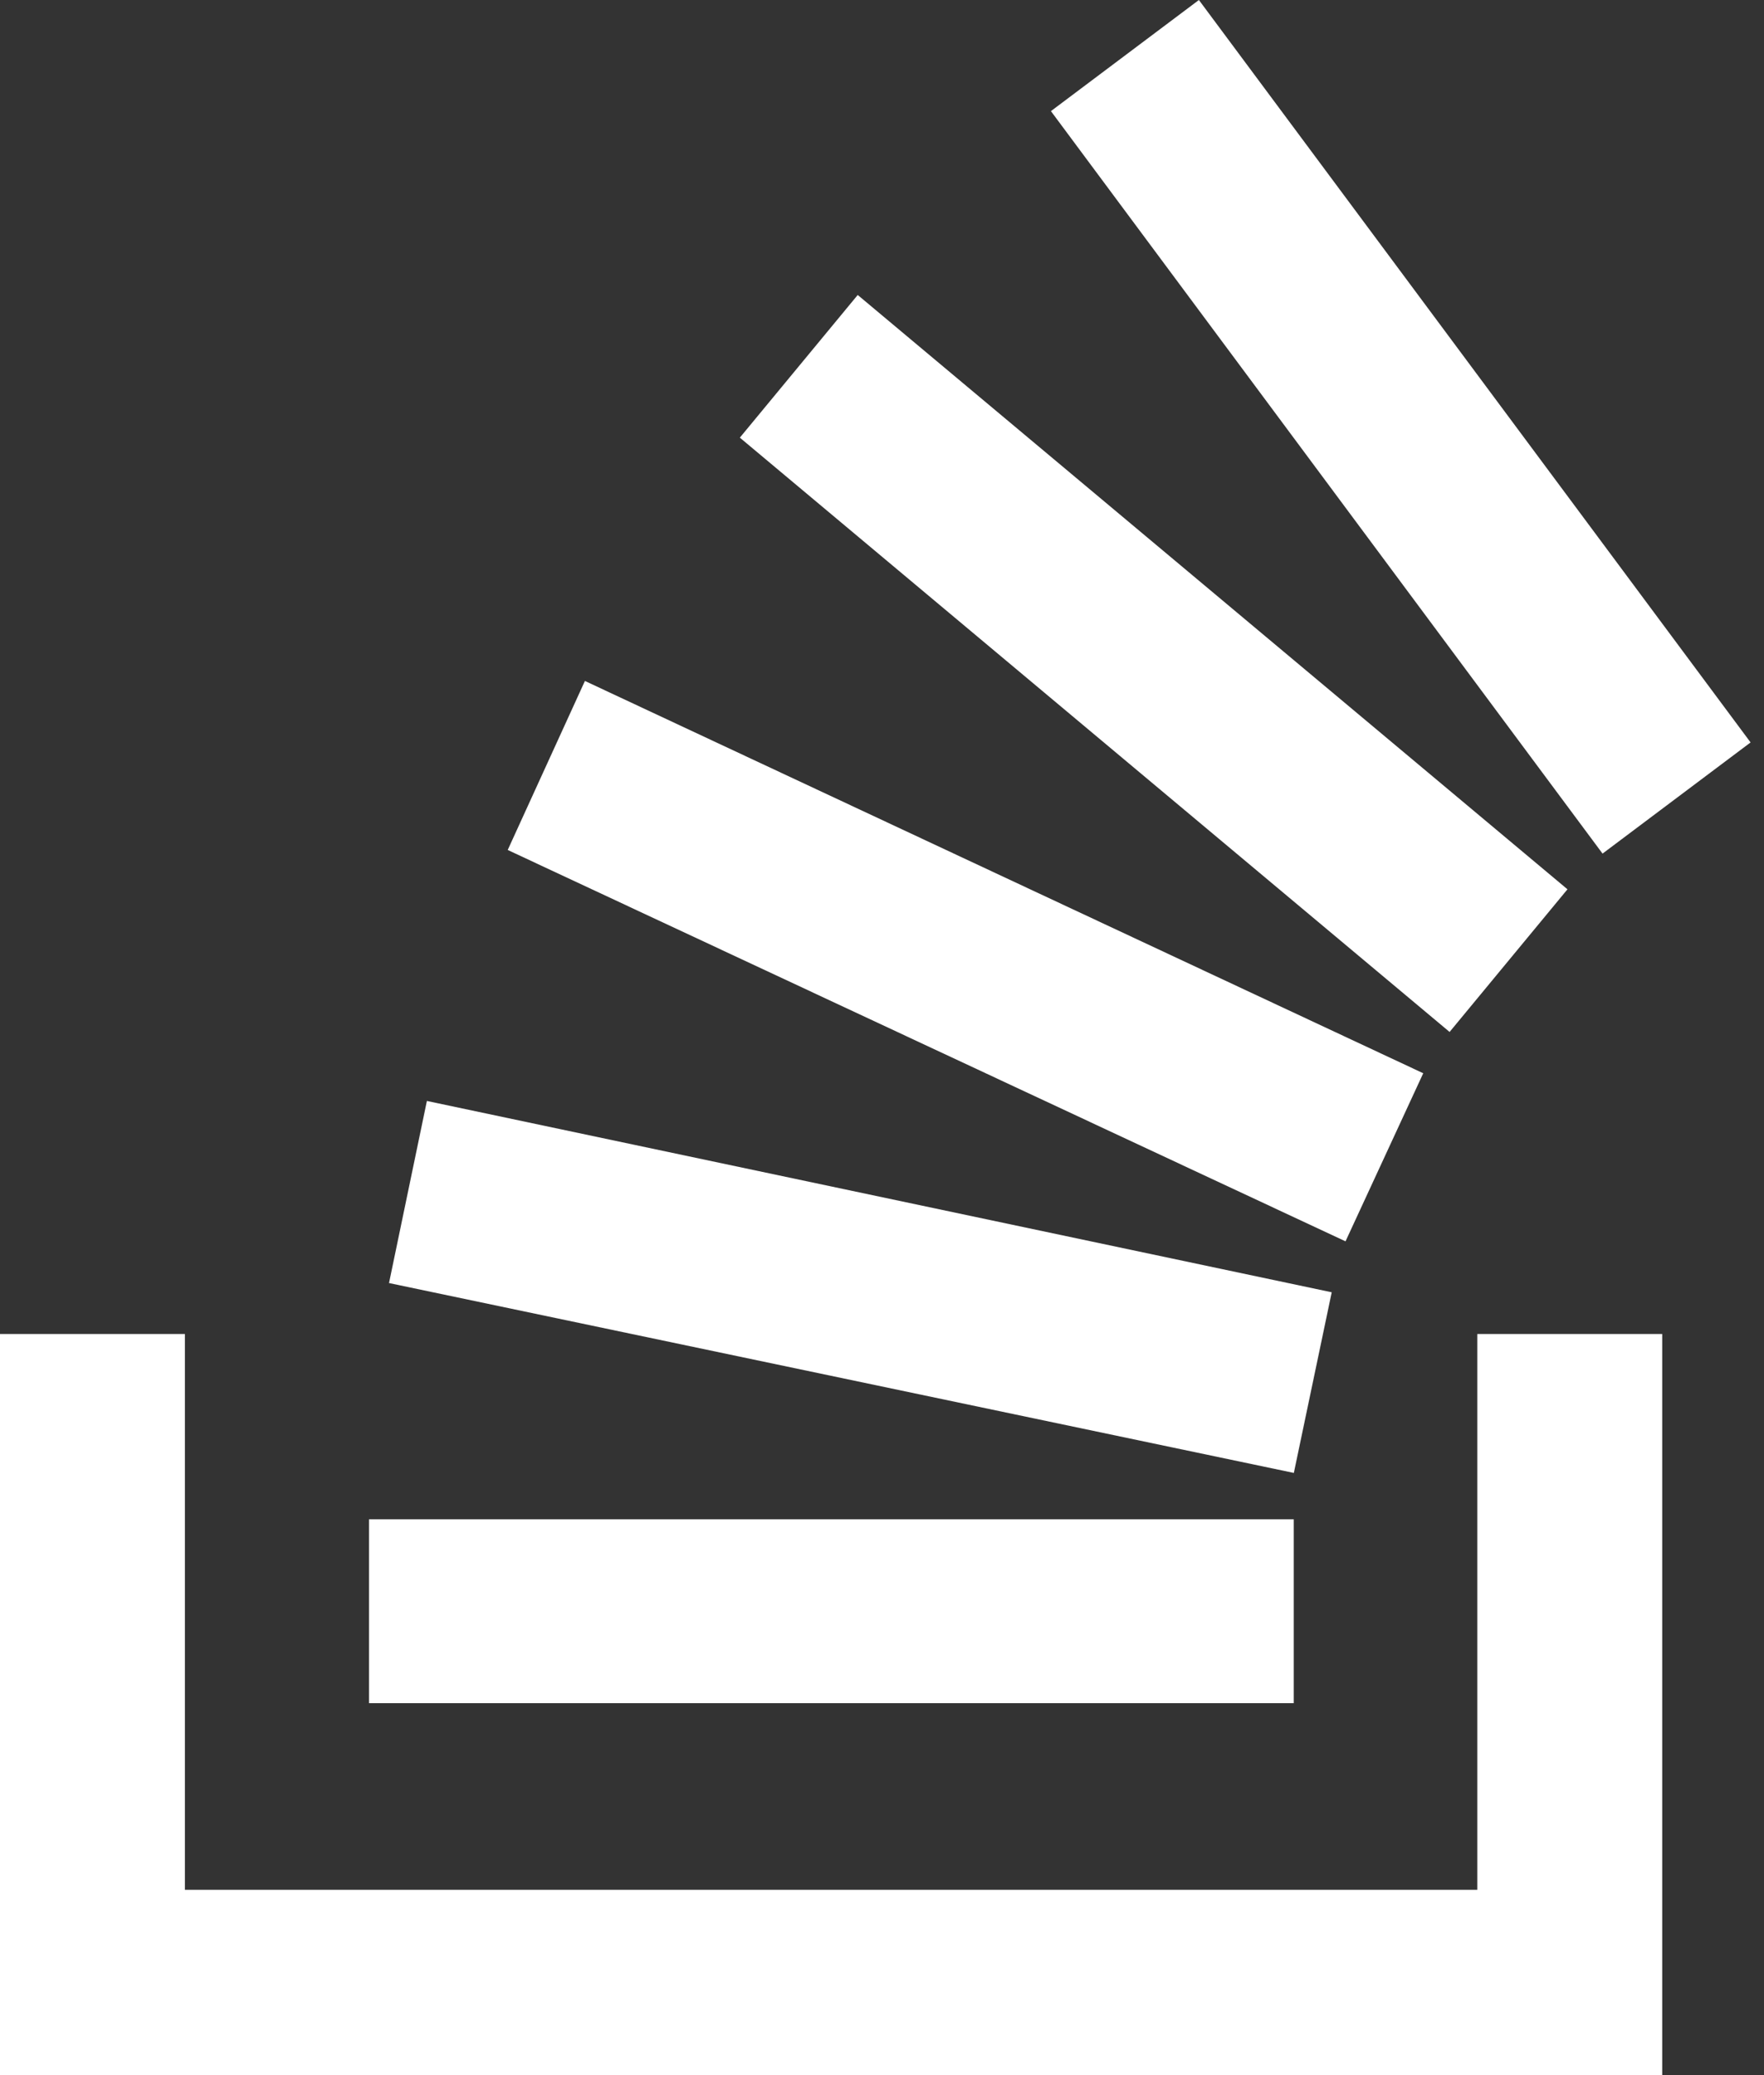
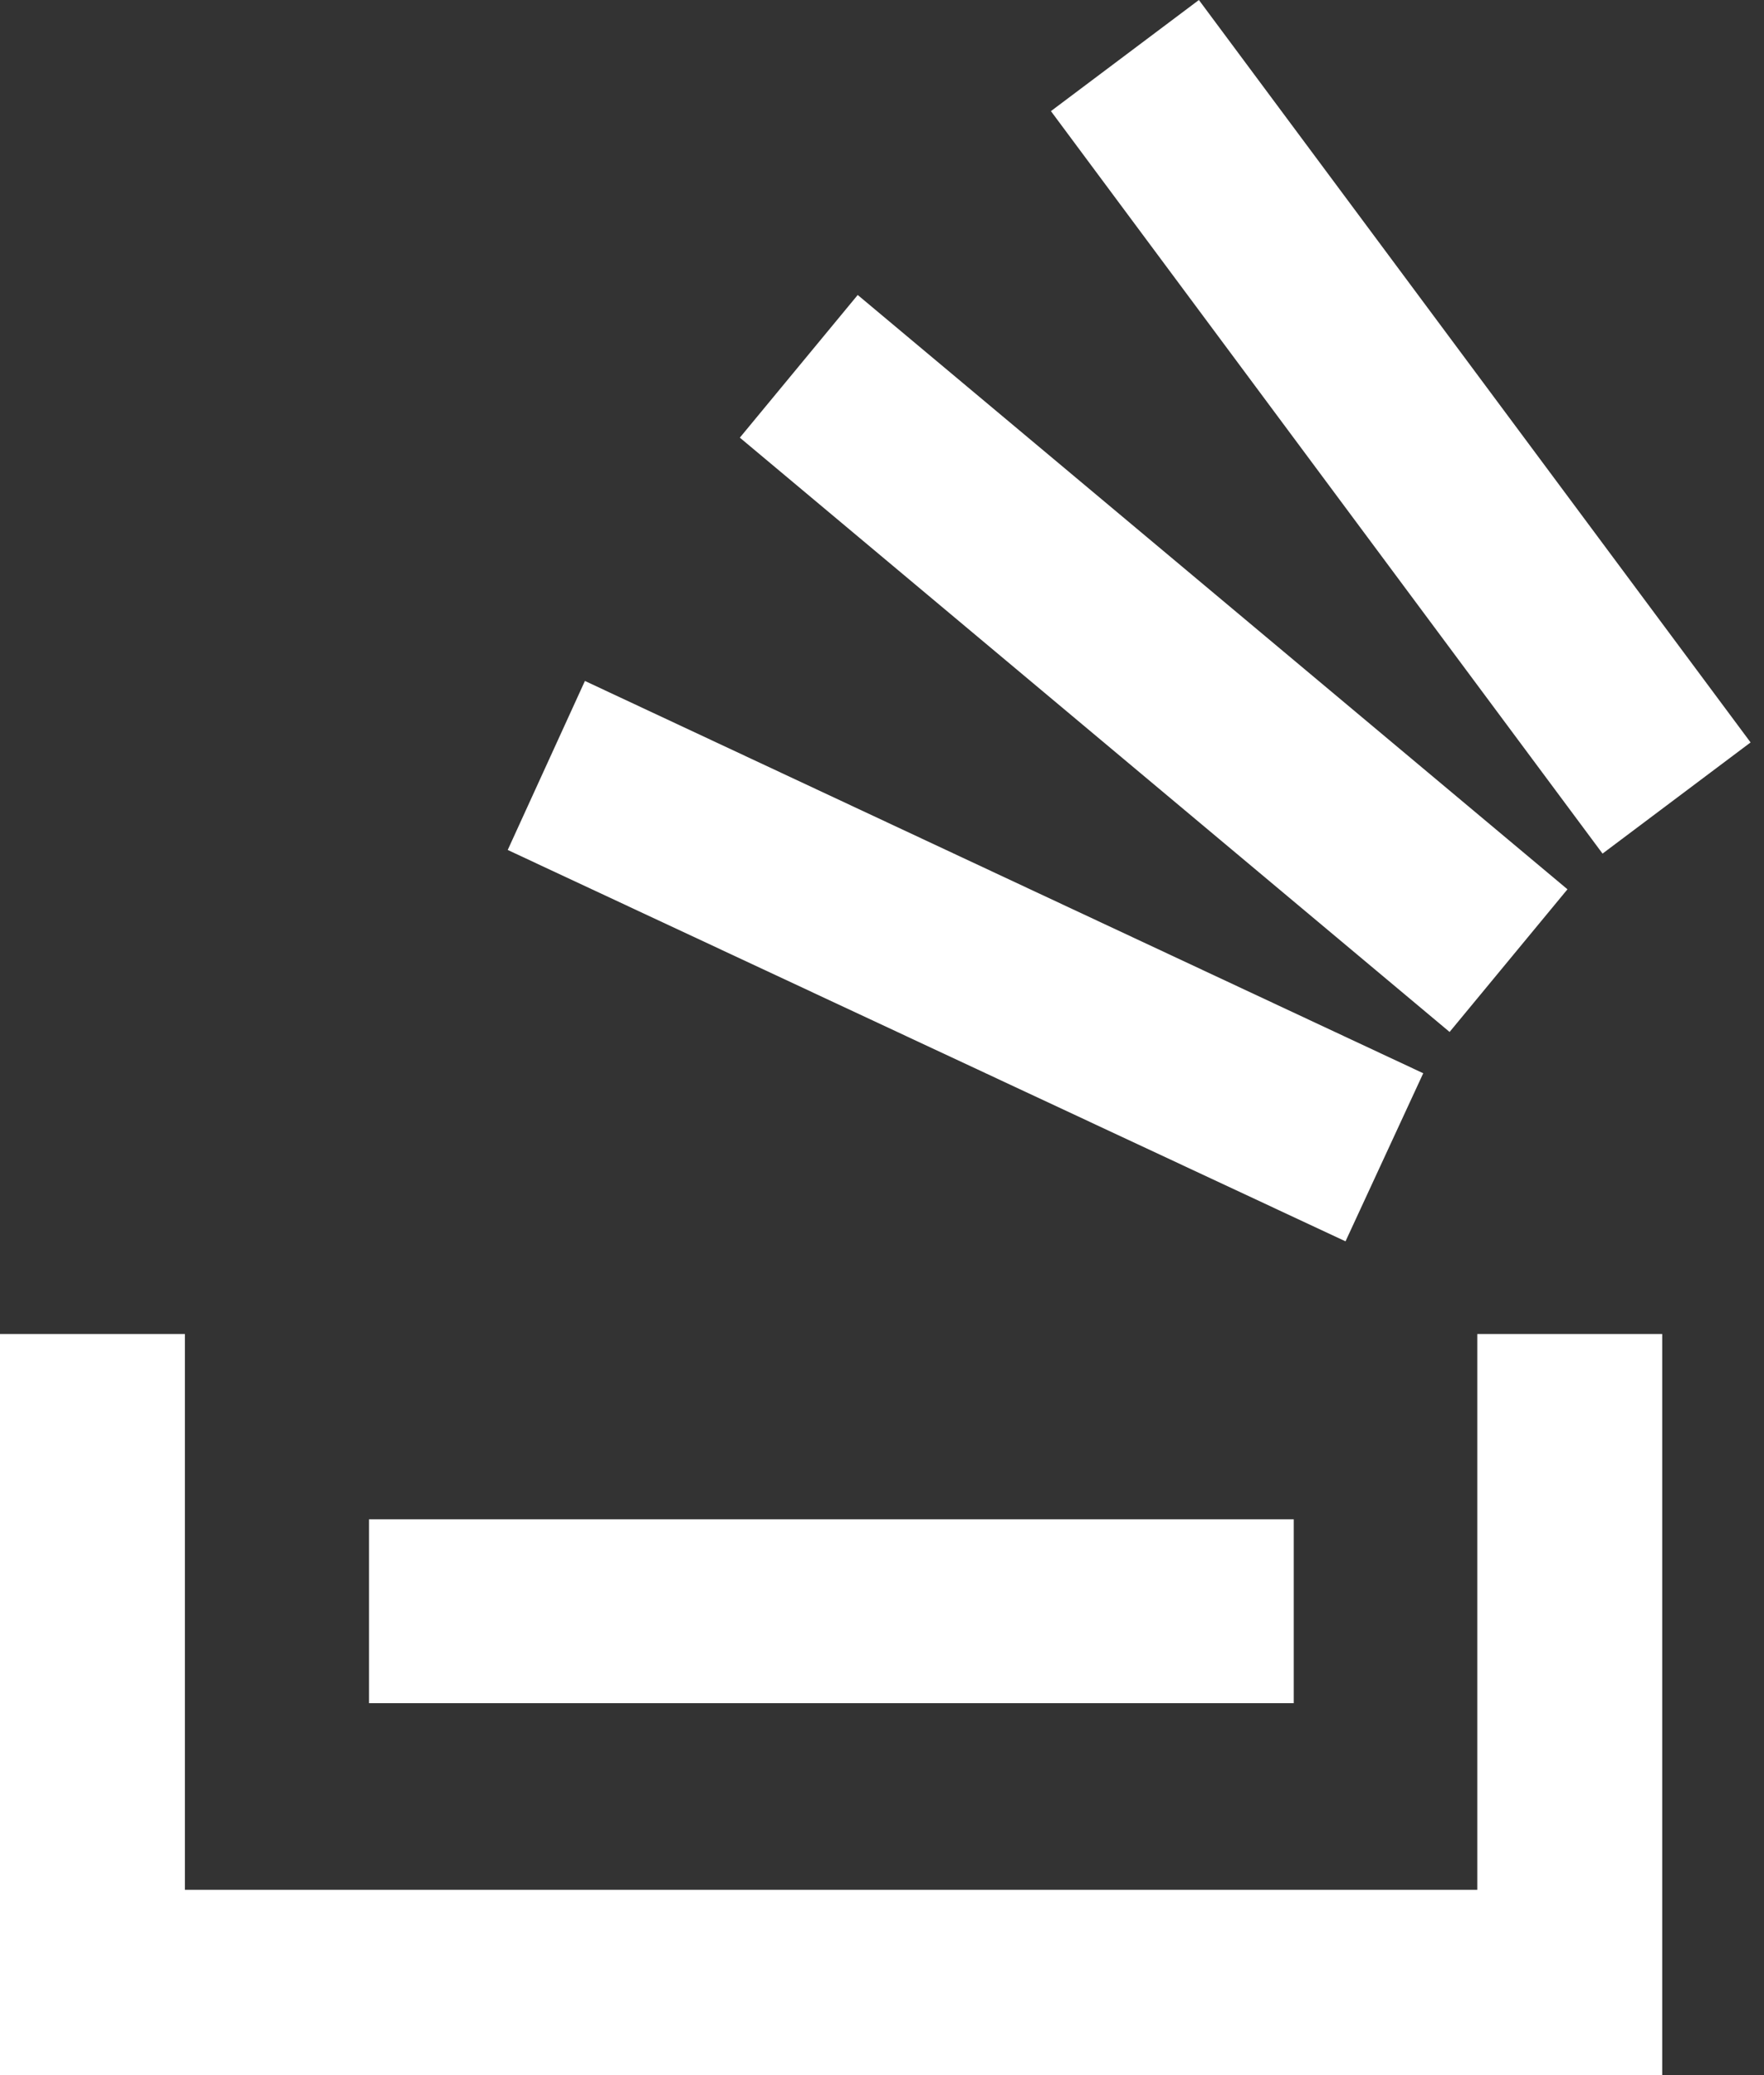
<svg xmlns="http://www.w3.org/2000/svg" width="17" height="20" fill="none">
  <rect width="100%" height="100%" fill="#333333" stroke="none" />
-   <path d="M12.967 11.964L4.893 8.192l.744-1.629 8.079 3.781-.749 1.62zm2.139-3.393l-6.84-5.728-1.136 1.375 6.84 5.728 1.136-1.375zm1.765-1.415L11.554 0l-1.426 1.071 5.316 7.156 1.426-1.071zm-4.037 5.299l-8.72-1.844-.365 1.755 8.72 1.83.365-1.741zm1.408 5.759H1.782v-5.357H0V20h16.019v-7.143h-1.782v5.357h.005zm-1.774-3.571H3.556v1.772h8.912v-1.772z" fill="#fff" />
+   <path d="M12.967 11.964L4.893 8.192l.744-1.629 8.079 3.781-.749 1.62zm2.139-3.393l-6.84-5.728-1.136 1.375 6.84 5.728 1.136-1.375zm1.765-1.415L11.554 0l-1.426 1.071 5.316 7.156 1.426-1.071zm-4.037 5.299zm1.408 5.759H1.782v-5.357H0V20h16.019v-7.143h-1.782v5.357h.005zm-1.774-3.571H3.556v1.772h8.912v-1.772z" fill="#fff" />
</svg>